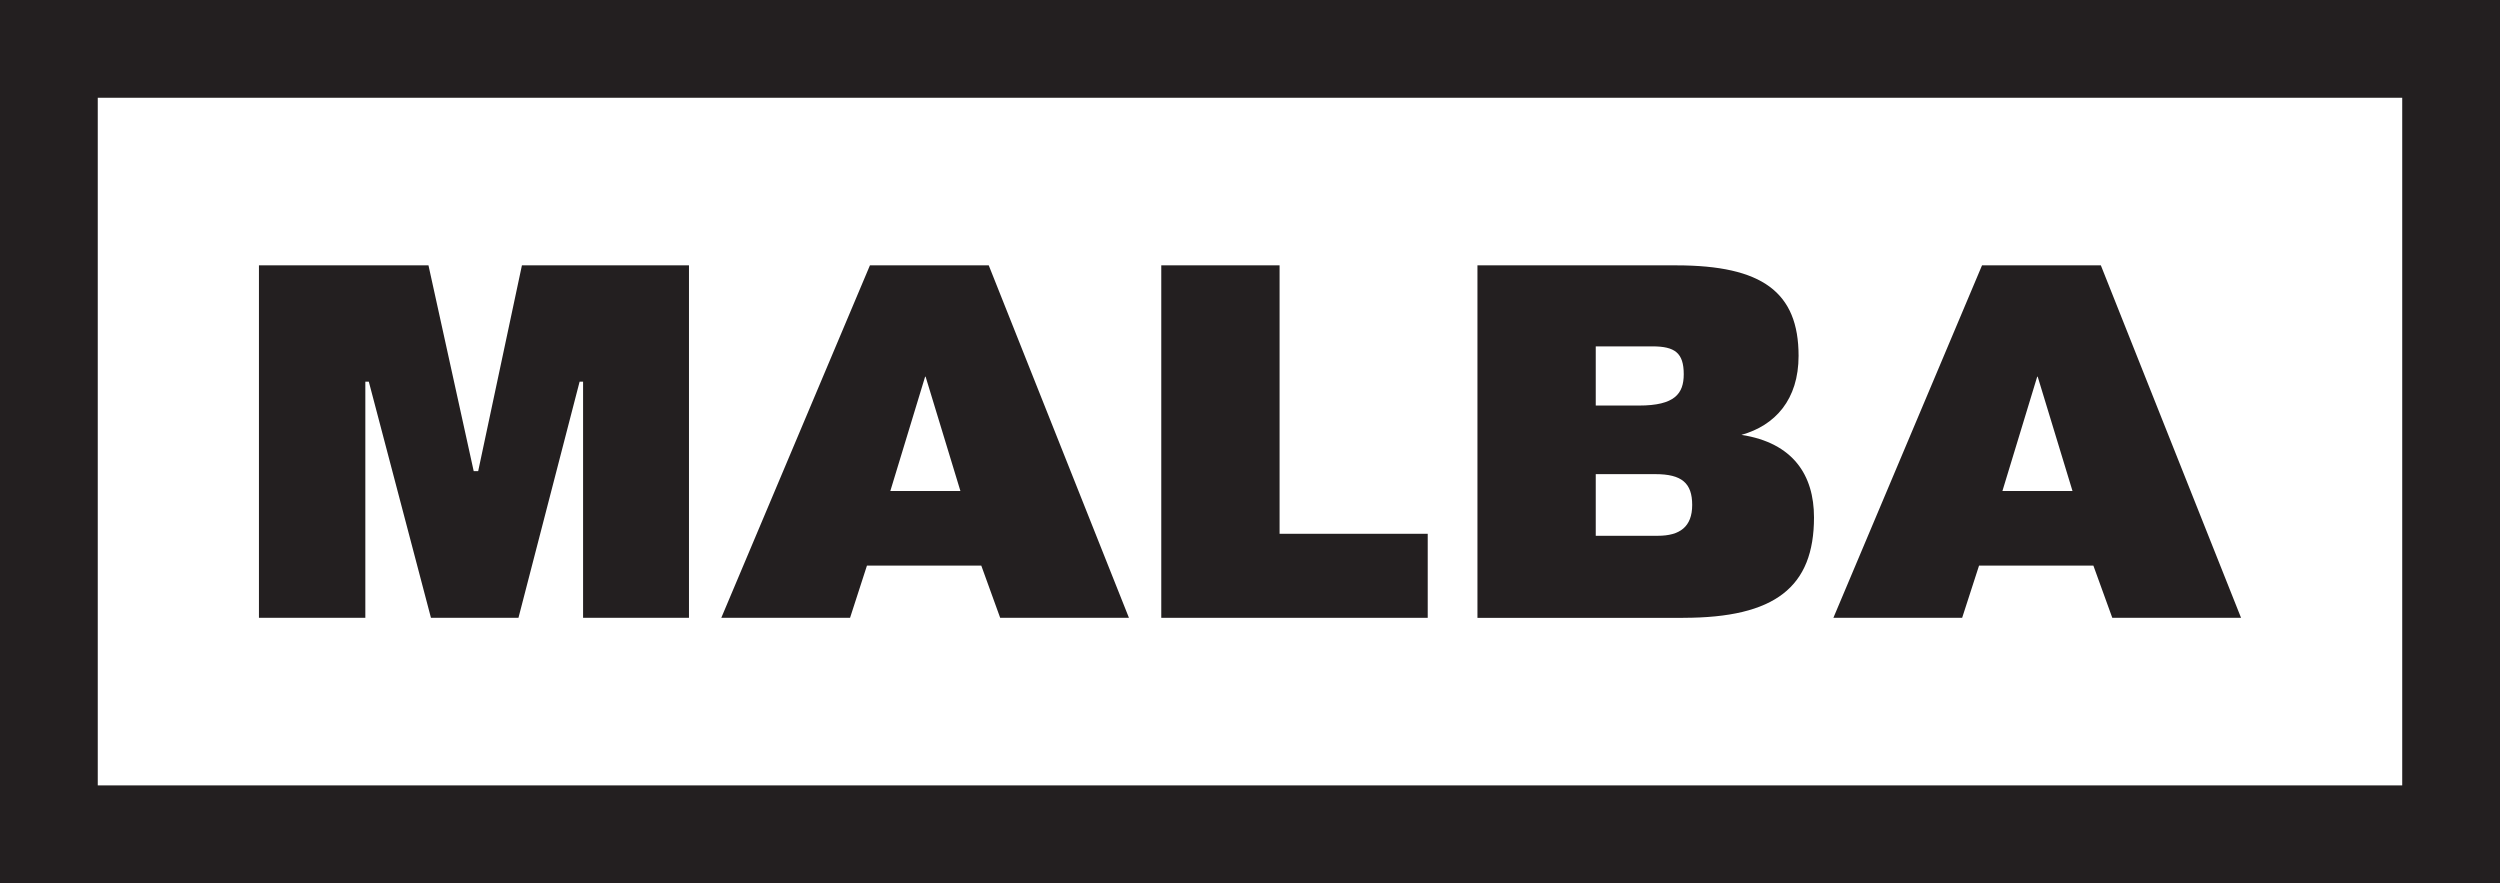
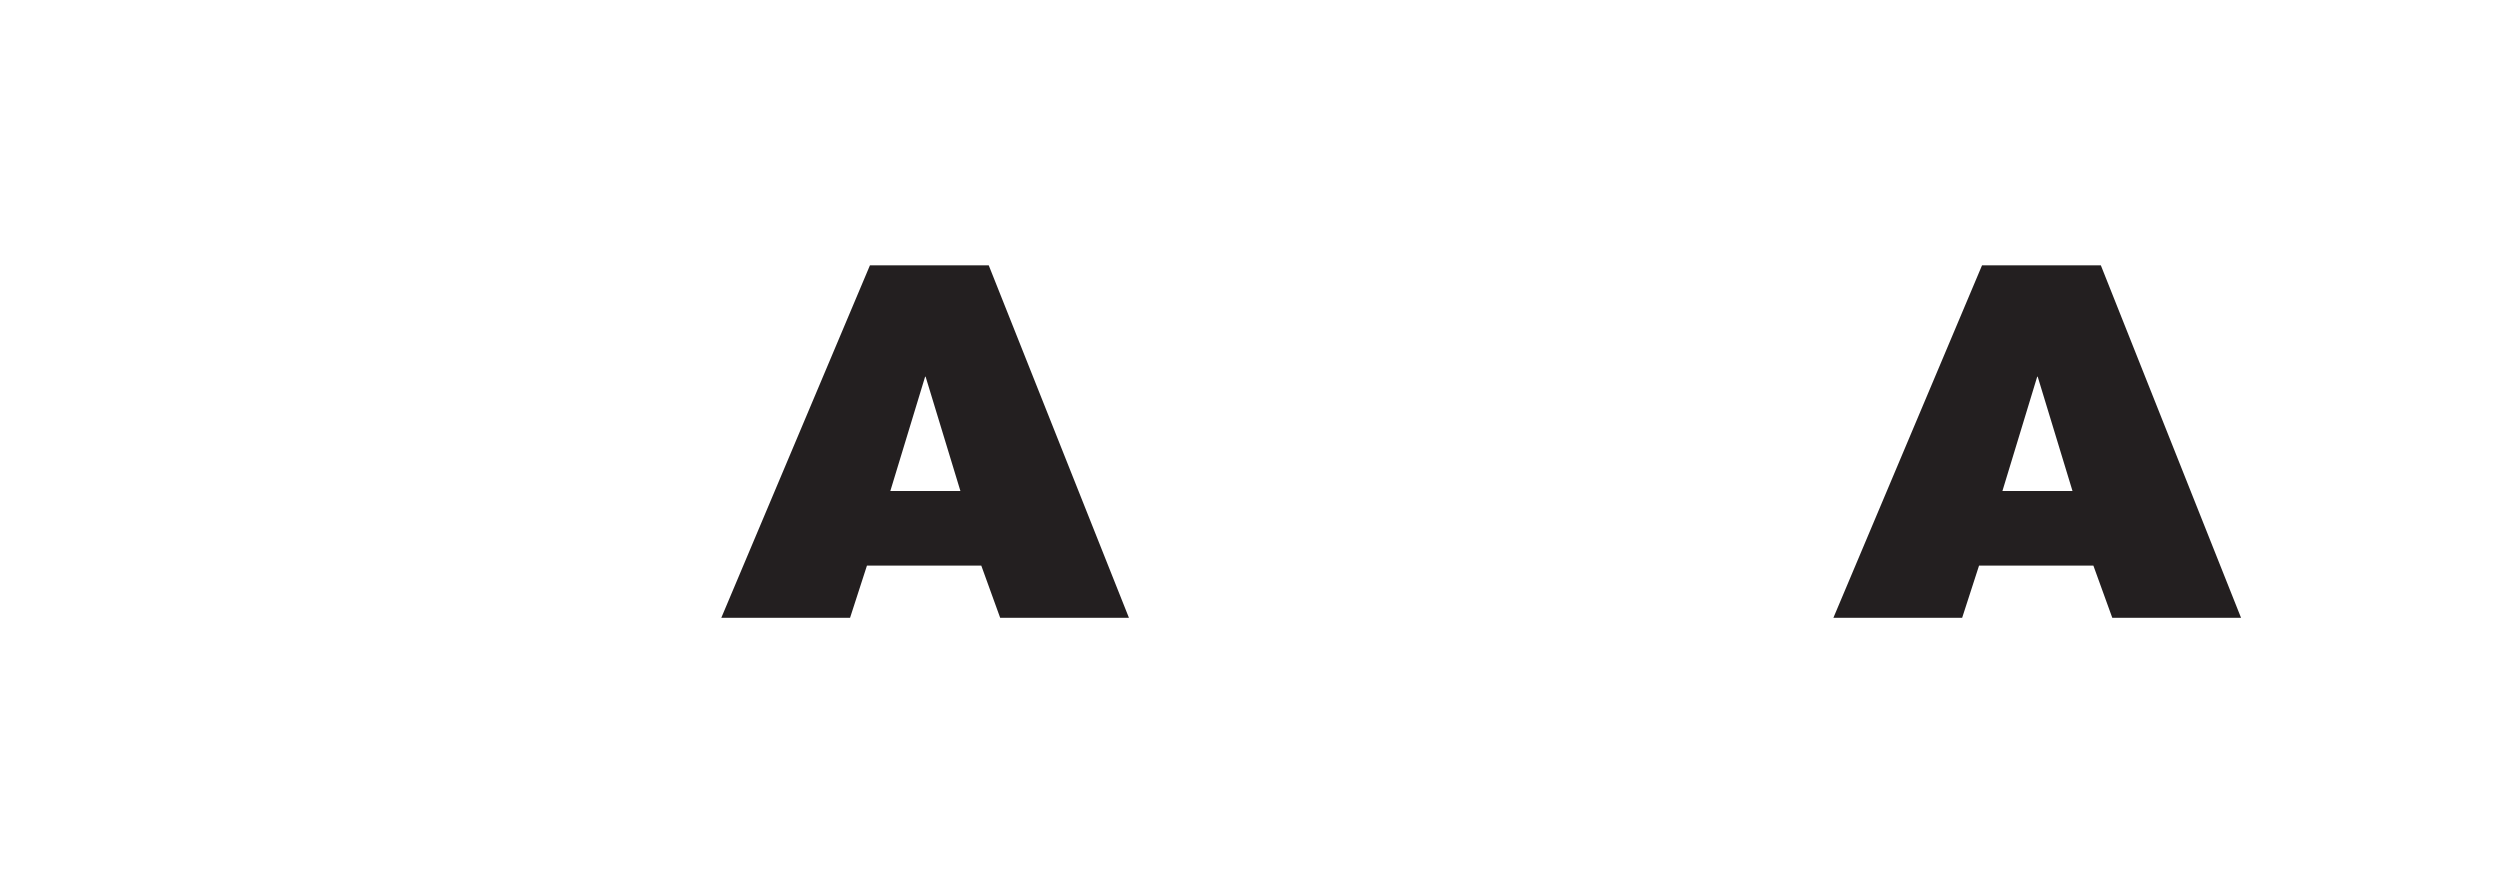
<svg xmlns="http://www.w3.org/2000/svg" version="1.1" id="Layer_1" x="0px" y="0px" width="132.624px" height="46.852px" viewBox="0 0 132.624 46.852" enable-background="new 0 0 132.624 46.852" xml:space="preserve">
  <g>
    <g>
-       <path fill="#231F20" d="M132.624,46.852H0V0h132.624V46.852z M5.186,41.665h122.251V5.186H5.186V41.665z" />
-     </g>
-     <polygon fill-rule="evenodd" clip-rule="evenodd" fill="#231F20" points="36.55,32.775 36.55,14.076 27.688,14.076 25.367,24.995    25.13,24.995 22.73,14.076 13.737,14.076 13.737,32.775 19.381,32.775 19.381,20.247 19.565,20.247 22.862,32.775 27.504,32.775    30.748,20.247 30.932,20.247 30.932,32.775  " />
+       </g>
    <path fill-rule="evenodd" clip-rule="evenodd" fill="#231F20" d="M59.89,32.775l-7.438-18.699H46.15l-7.886,18.699h6.831   l0.896-2.769h6.066l1.002,2.769H59.89z M50.95,26.049h-3.719l1.846-6.066h0.026L50.95,26.049z" />
-     <polygon fill-rule="evenodd" clip-rule="evenodd" fill="#231F20" points="75.74,32.775 75.74,28.317 67.881,28.317 67.881,14.076    61.605,14.076 61.605,32.775  " />
-     <path fill-rule="evenodd" clip-rule="evenodd" fill="#231F20" d="M89.296,32.775c4.879,0,6.936-1.635,6.936-5.327   c0-2.242-1.108-3.956-3.851-4.378c1.794-0.501,3.033-1.873,3.033-4.193c0-3.376-1.925-4.8-6.488-4.8H78.378v18.699H89.296z    M84.654,21.514v-3.139h3.007c1.187,0,1.661,0.343,1.661,1.477c0,1.029-0.474,1.662-2.373,1.662H84.654z M84.654,28.423v-3.27   h3.165c1.398,0,1.951,0.474,1.951,1.635c0,1.161-0.659,1.635-1.82,1.635H84.654z" />
    <path fill-rule="evenodd" clip-rule="evenodd" fill="#231F20" d="M118.887,32.775l-7.438-18.699h-6.303l-7.886,18.699h6.831   l0.896-2.769h6.066l1.003,2.769H118.887z M109.946,26.049h-3.719l1.846-6.066h0.026L109.946,26.049z" />
  </g>
</svg>